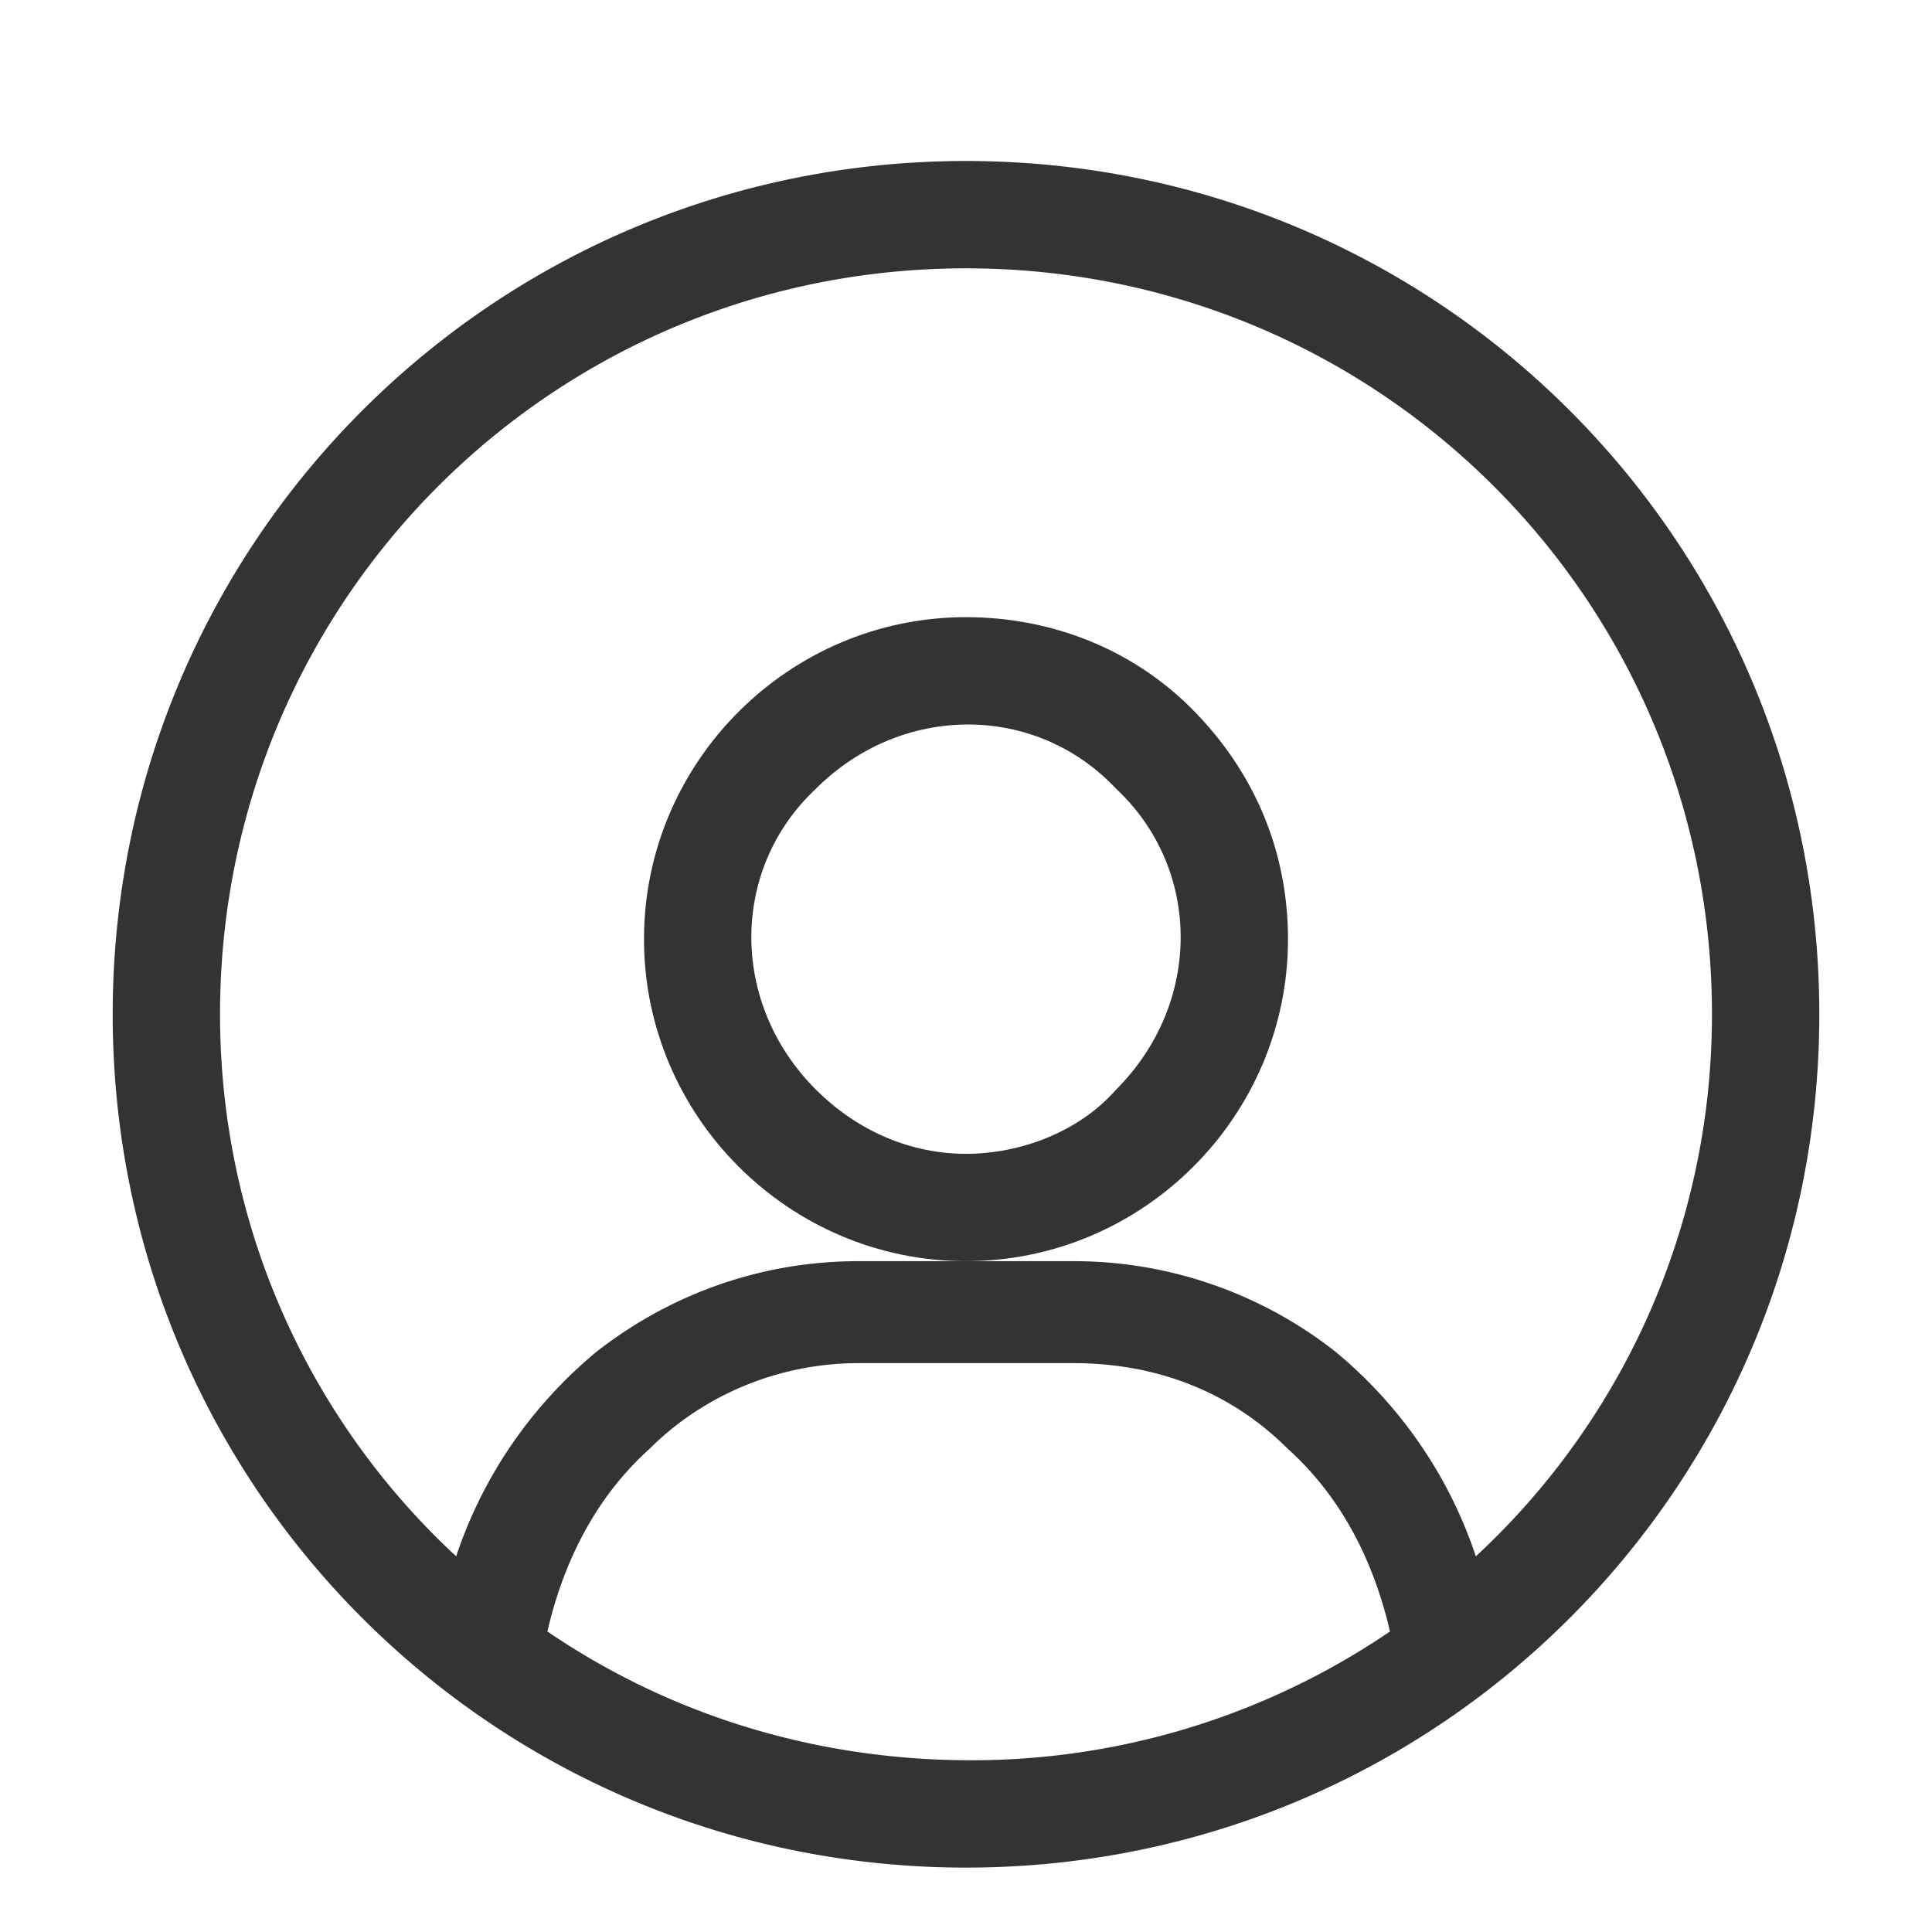
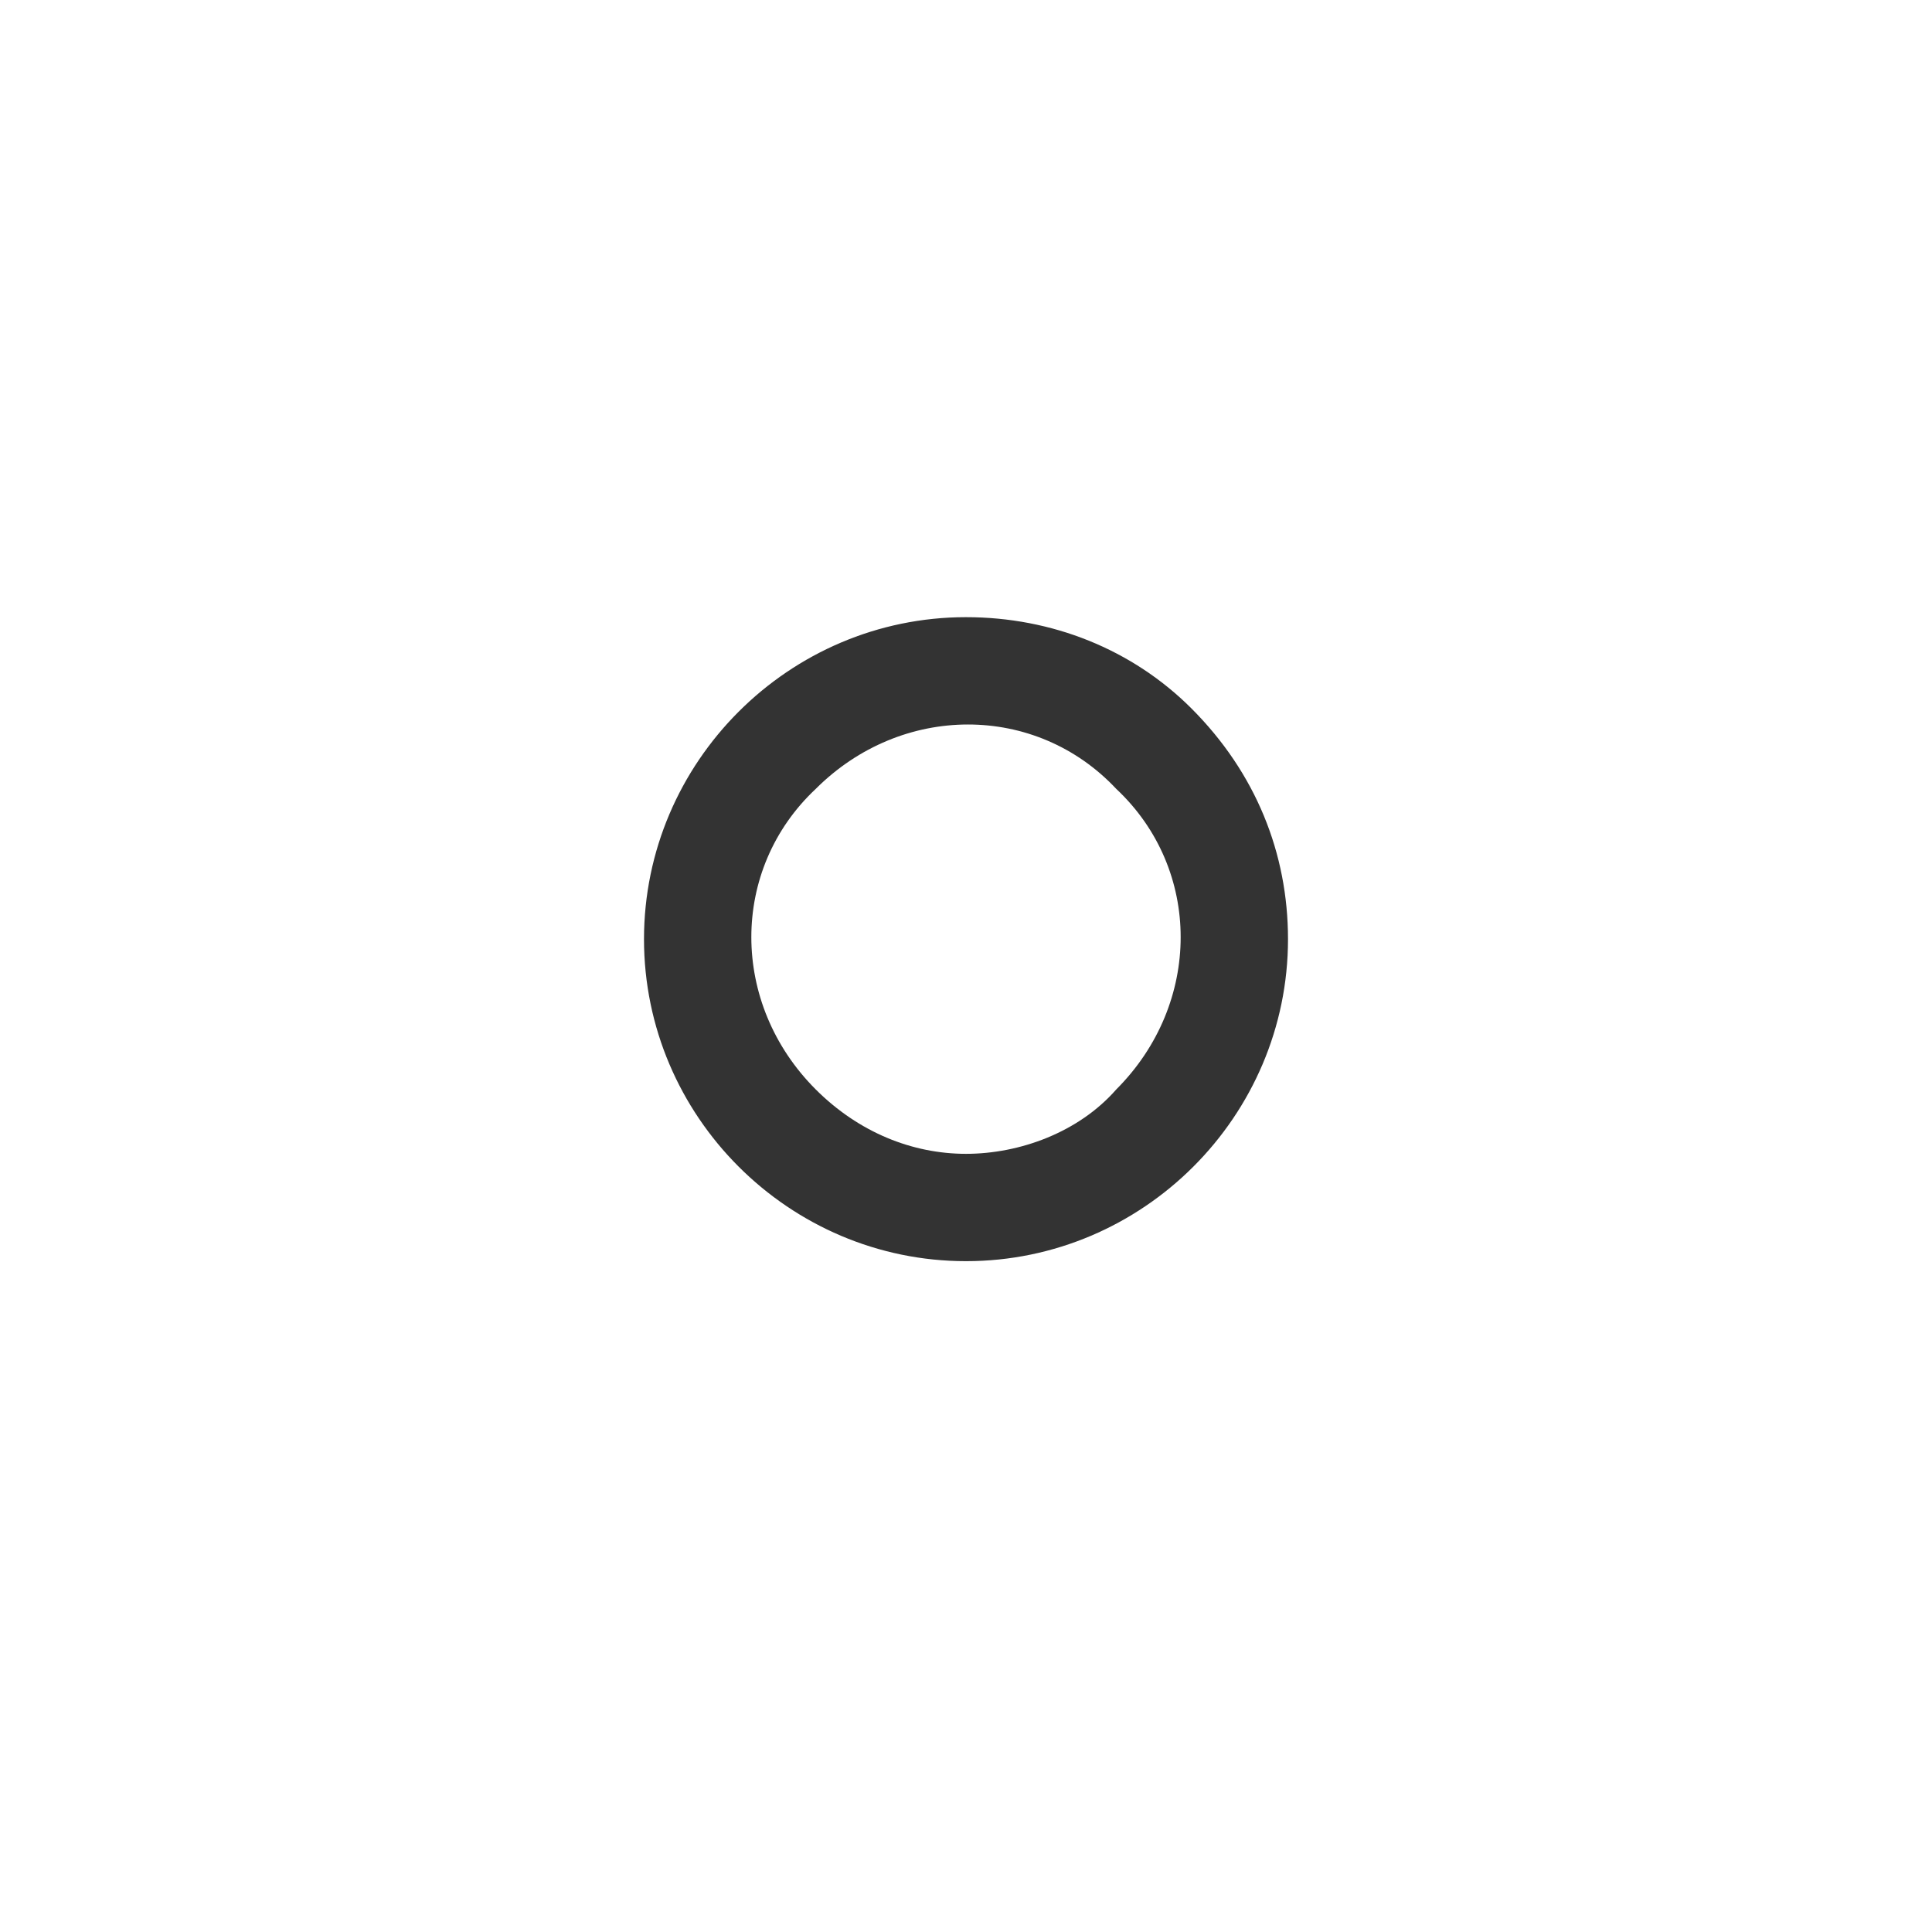
<svg xmlns="http://www.w3.org/2000/svg" id="ic_account" viewBox="0 0 36 36">
  <style>.st0{fill:#333}</style>
  <path class="st0" d="M18 11.5c-3.3 0-6 2.7-6 6s2.7 6 6 6 6-2.7 6-6c0-1.6-.6-3.1-1.8-4.3-1.1-1.1-2.6-1.7-4.2-1.7zm2.8 8.8c-.7.8-1.8 1.2-2.8 1.2-1 0-2-.4-2.8-1.2-1.6-1.6-1.6-4.1 0-5.6 1.6-1.6 4.1-1.6 5.6 0 1.6 1.5 1.6 4 0 5.6z" />
-   <path class="st0" d="M18 3C9.2 3 2.1 10.1 2.1 18.9S9.2 34.8 18 34.8s15.9-7.1 15.9-15.9S26.8 3 18 3zm-7.8 27.4c.3-1.3.9-2.5 1.9-3.4 1-1 2.4-1.6 3.9-1.6h4c1.5 0 2.9.5 4 1.6 1 .9 1.6 2.1 1.9 3.4-2.2 1.5-4.9 2.4-7.8 2.4-3 0-5.7-.9-7.9-2.4zM27.5 29c-.5-1.5-1.4-2.8-2.6-3.8a7.88 7.88 0 0 0-4.9-1.7h-4c-1.8 0-3.5.6-4.9 1.7-1.2 1-2.1 2.3-2.6 3.8-2.7-2.5-4.4-6.1-4.4-10.1C4.1 11.2 10.3 5 18 5s13.9 6.2 13.9 13.9c0 4-1.7 7.6-4.4 10.1z" />
</svg>